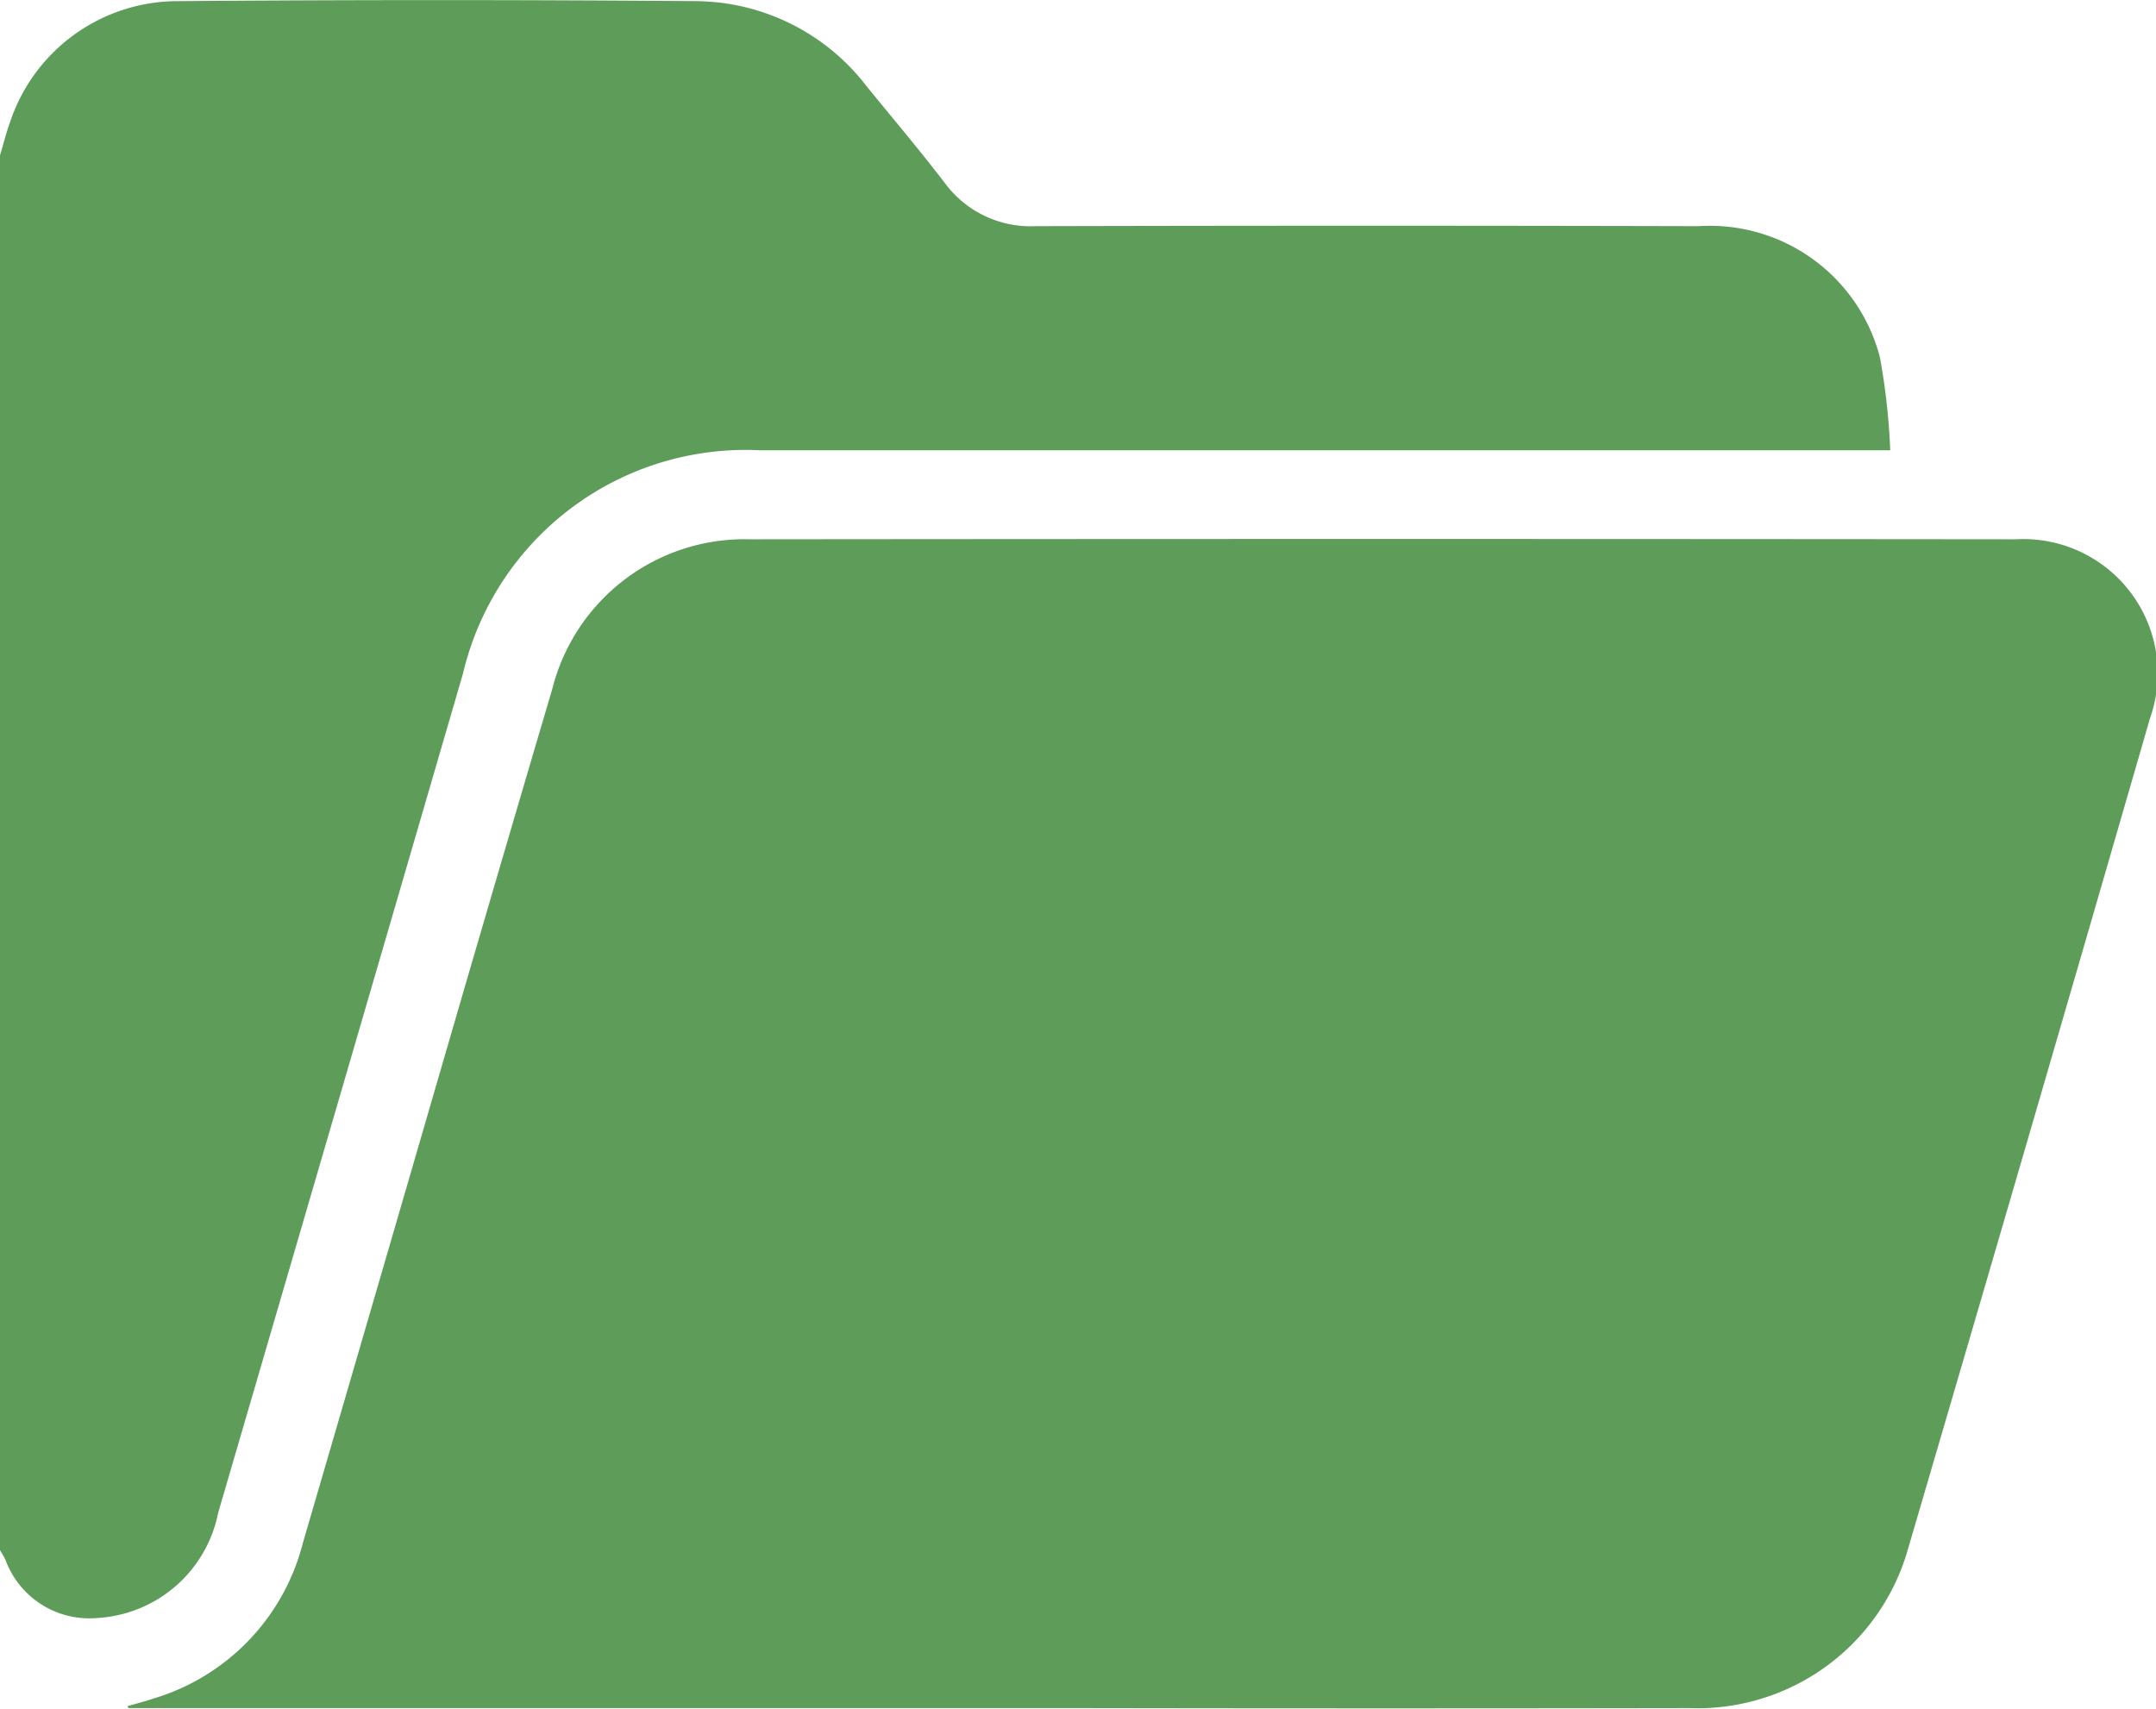
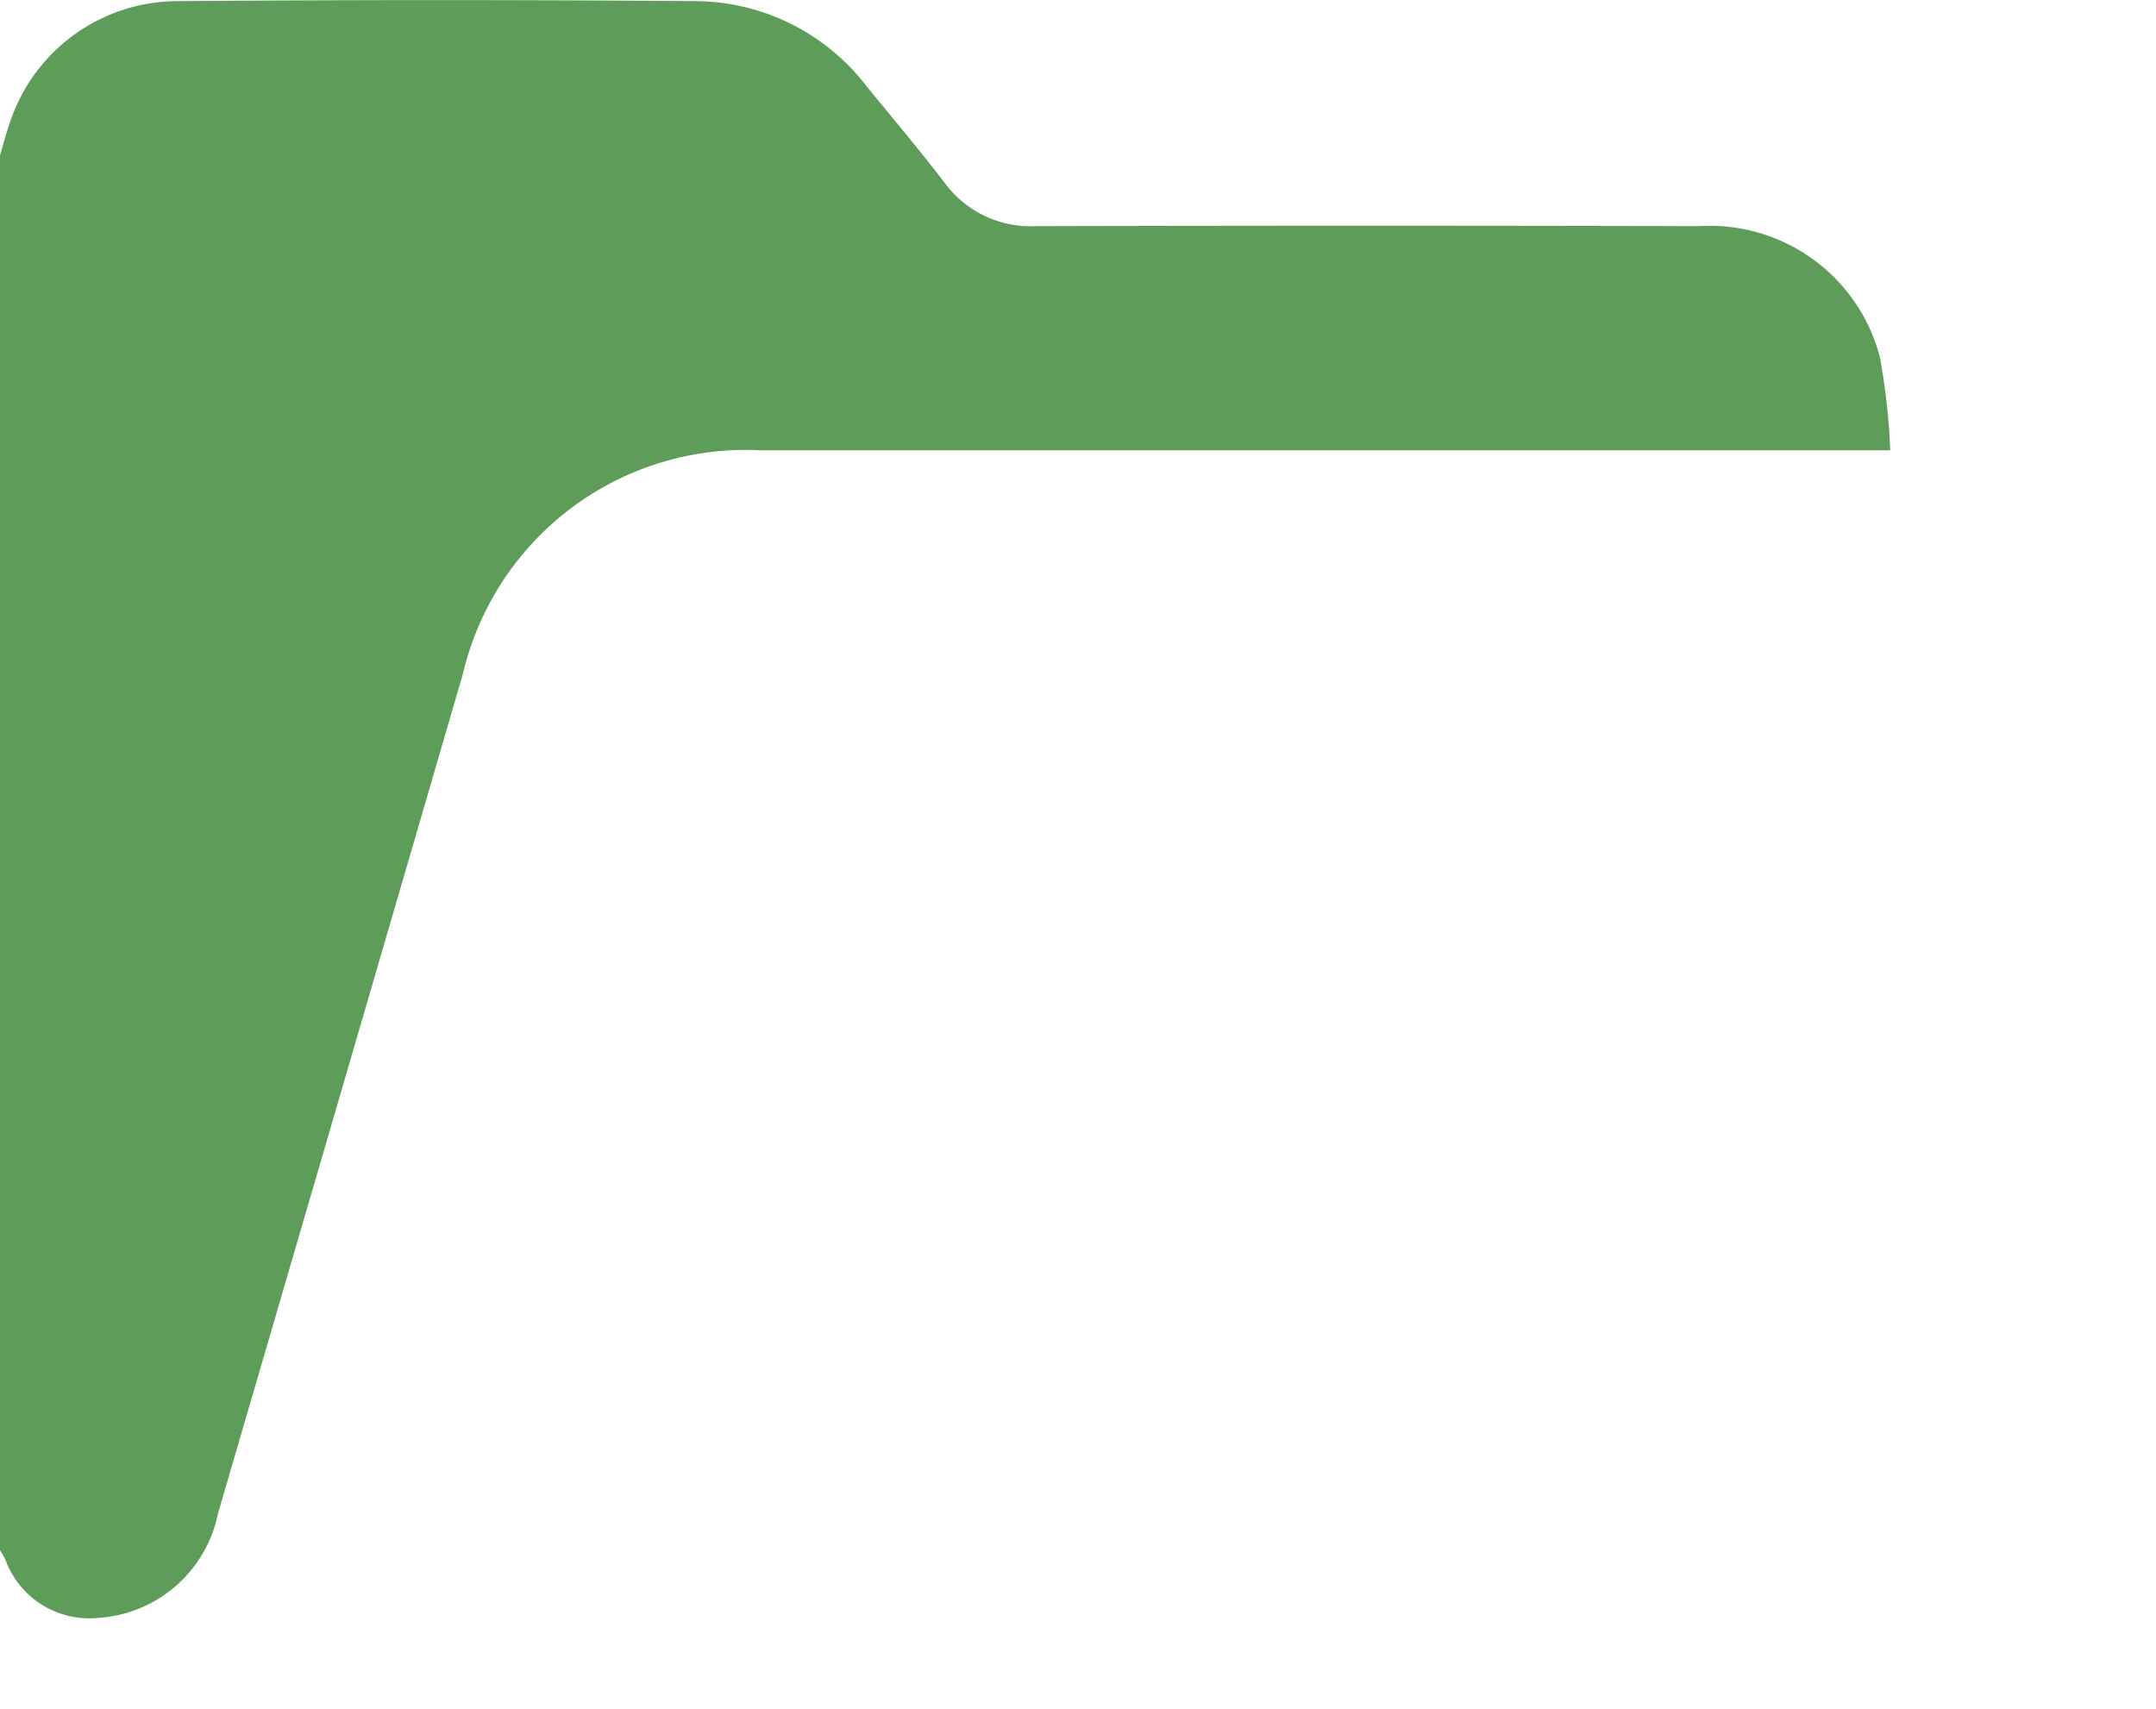
<svg xmlns="http://www.w3.org/2000/svg" id="Group_140" data-name="Group 140" width="20.865" height="16.541" viewBox="0 0 20.865 16.541">
  <path id="Path_127" data-name="Path 127" d="M229,147.31c.033-.11.061-.222.1-.33a1.711,1.711,0,0,1,1.633-1.163q2.5-.02,4.993,0a2.1,2.1,0,0,1,1.66.823c.253.31.512.617.756.935a1.03,1.03,0,0,0,.879.42q3.21-.008,6.42,0a1.7,1.7,0,0,1,1.752,1.269,6.4,6.4,0,0,1,.1.9H236.348a2.81,2.81,0,0,0-2.867,2.16q-1.183,4.063-2.37,8.126a1.266,1.266,0,0,1-1.173,1.017.864.864,0,0,1-.883-.557c-.015-.035-.036-.068-.055-.1Z" transform="translate(-229 -145.806)" fill="#5D9C59" />
-   <path id="Path_128" data-name="Path 128" d="M251.681,253c.084-.024.169-.046.252-.074a2.116,2.116,0,0,0,1.444-1.505q.759-2.6,1.514-5.2.447-1.534.9-3.067a1.918,1.918,0,0,1,1.912-1.448q6.125-.006,12.25,0a1.3,1.3,0,0,1,1.3,1.732q-1.161,4.017-2.339,8.03a2.118,2.118,0,0,1-2.123,1.551q-2.935.005-5.87,0h-9.233Z" transform="translate(-250.446 -236.486)" fill="#5D9C59" />
</svg>